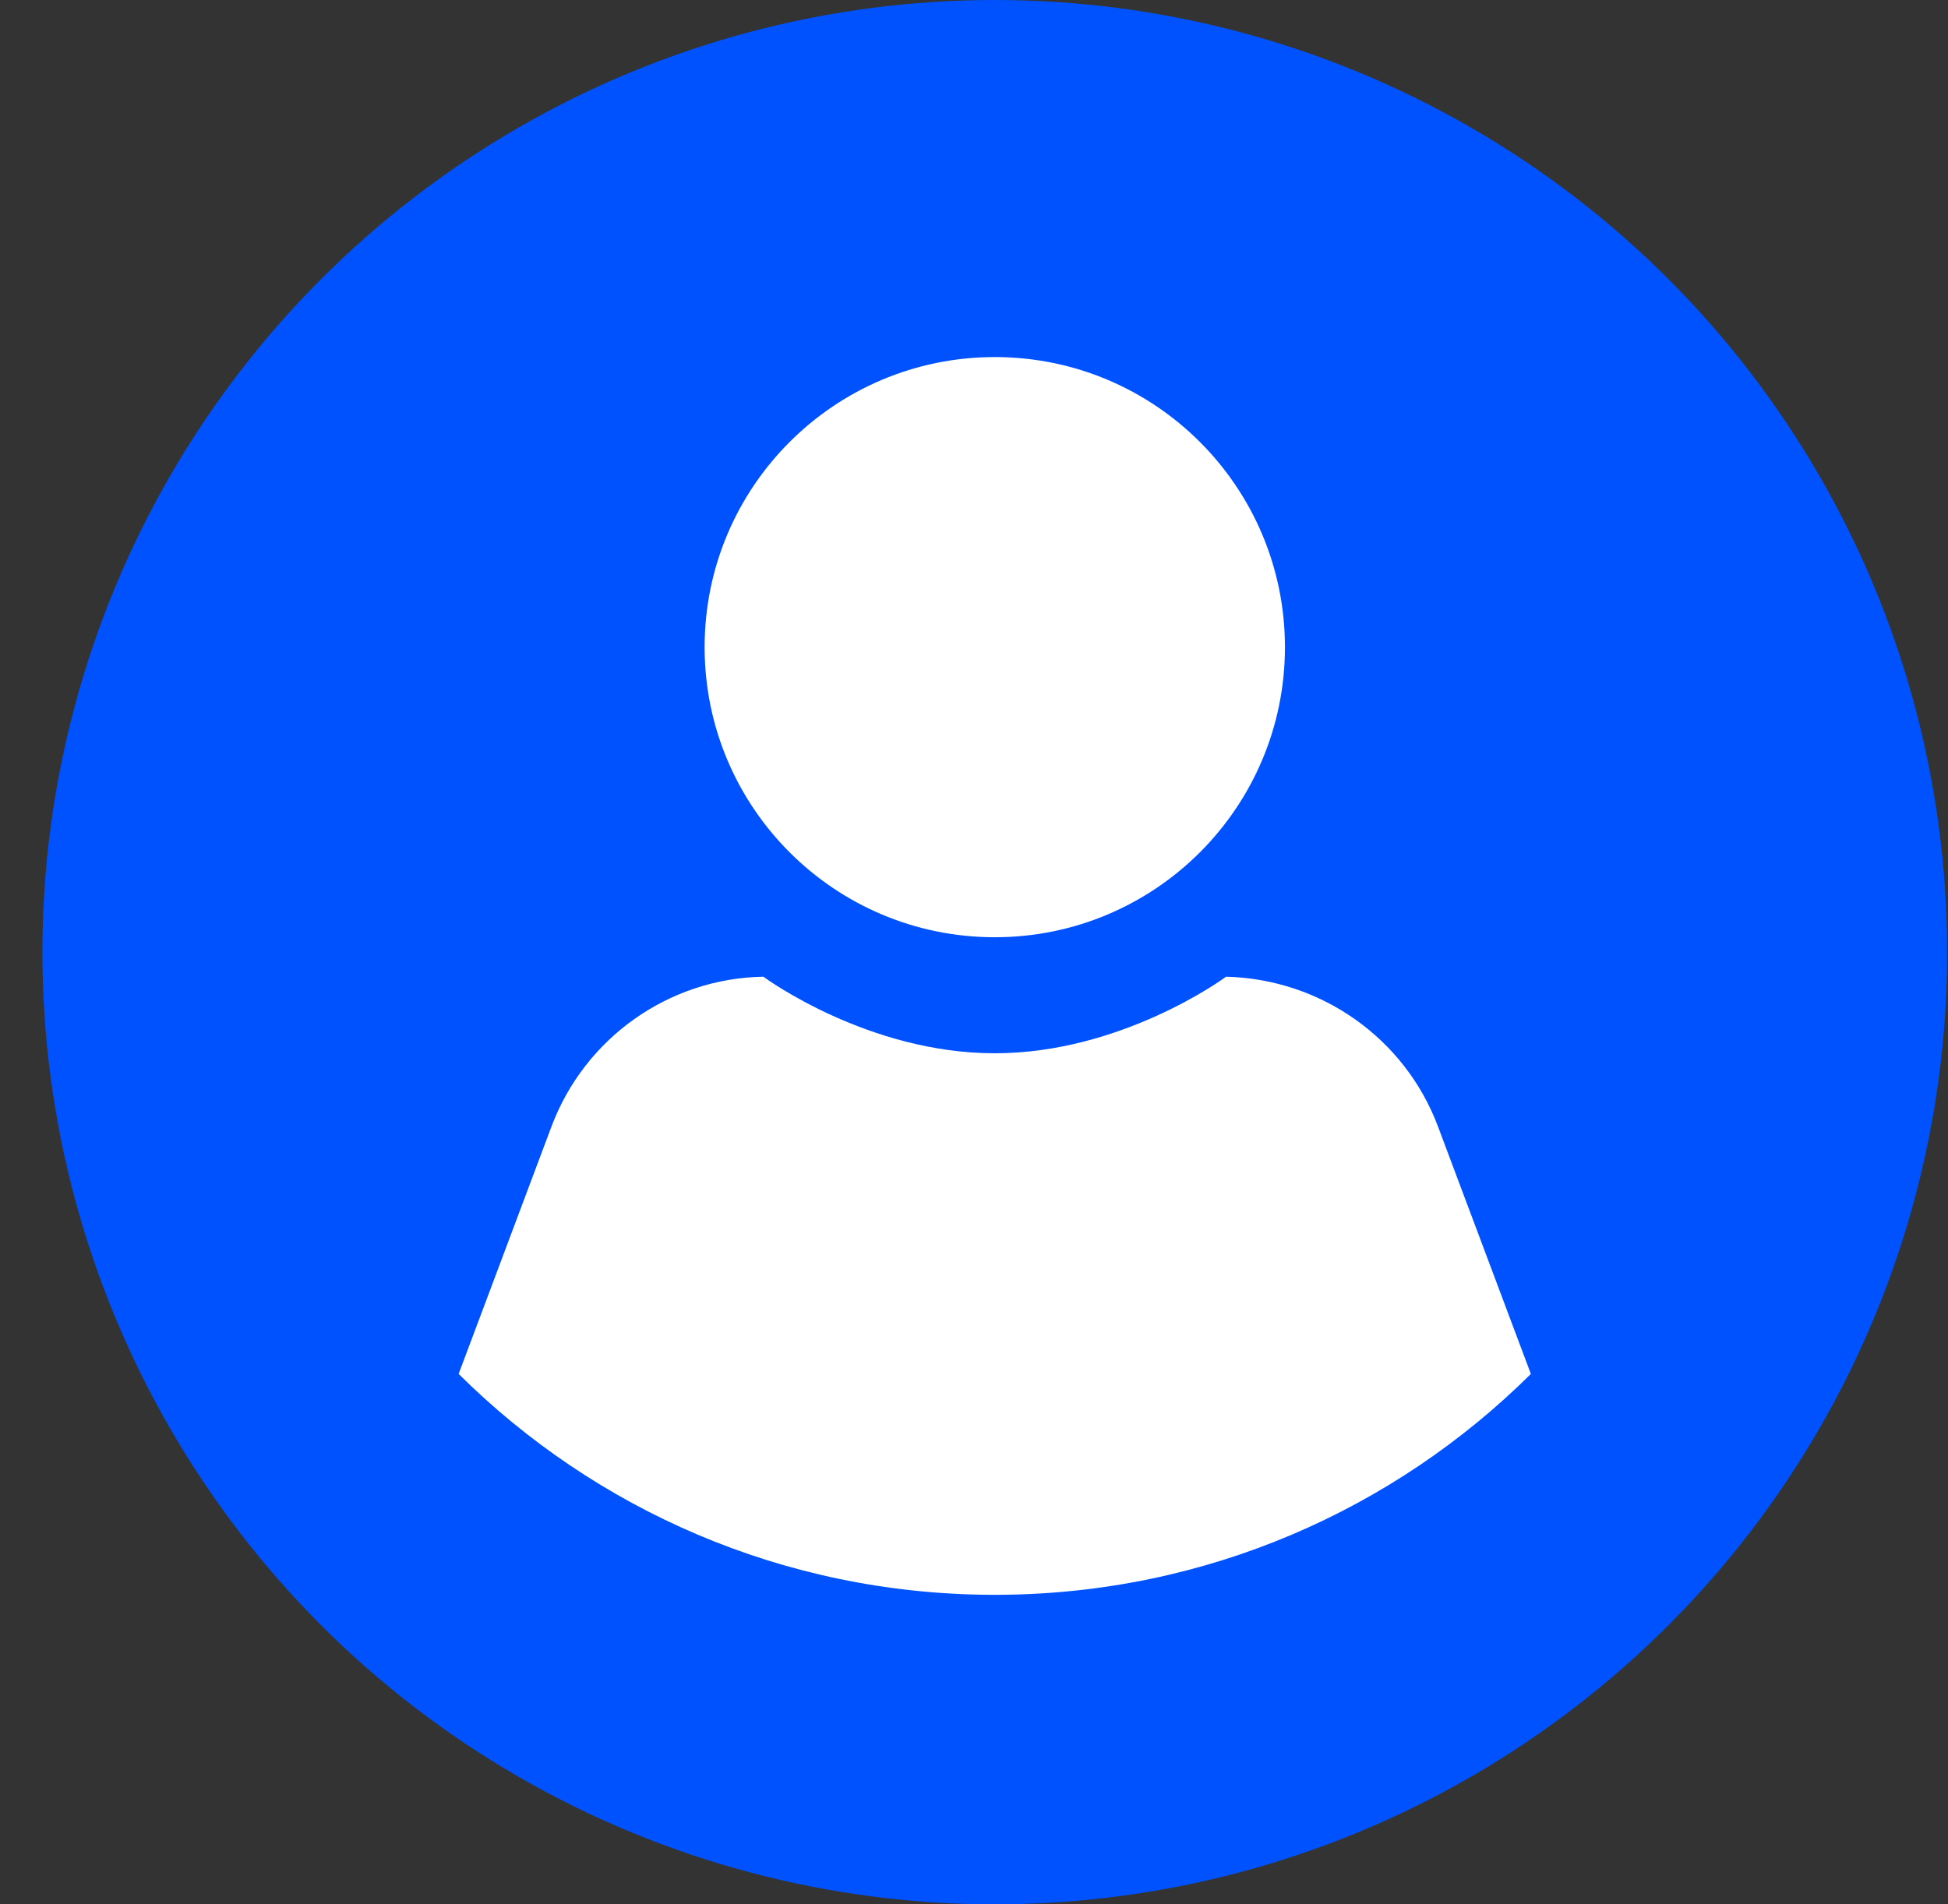
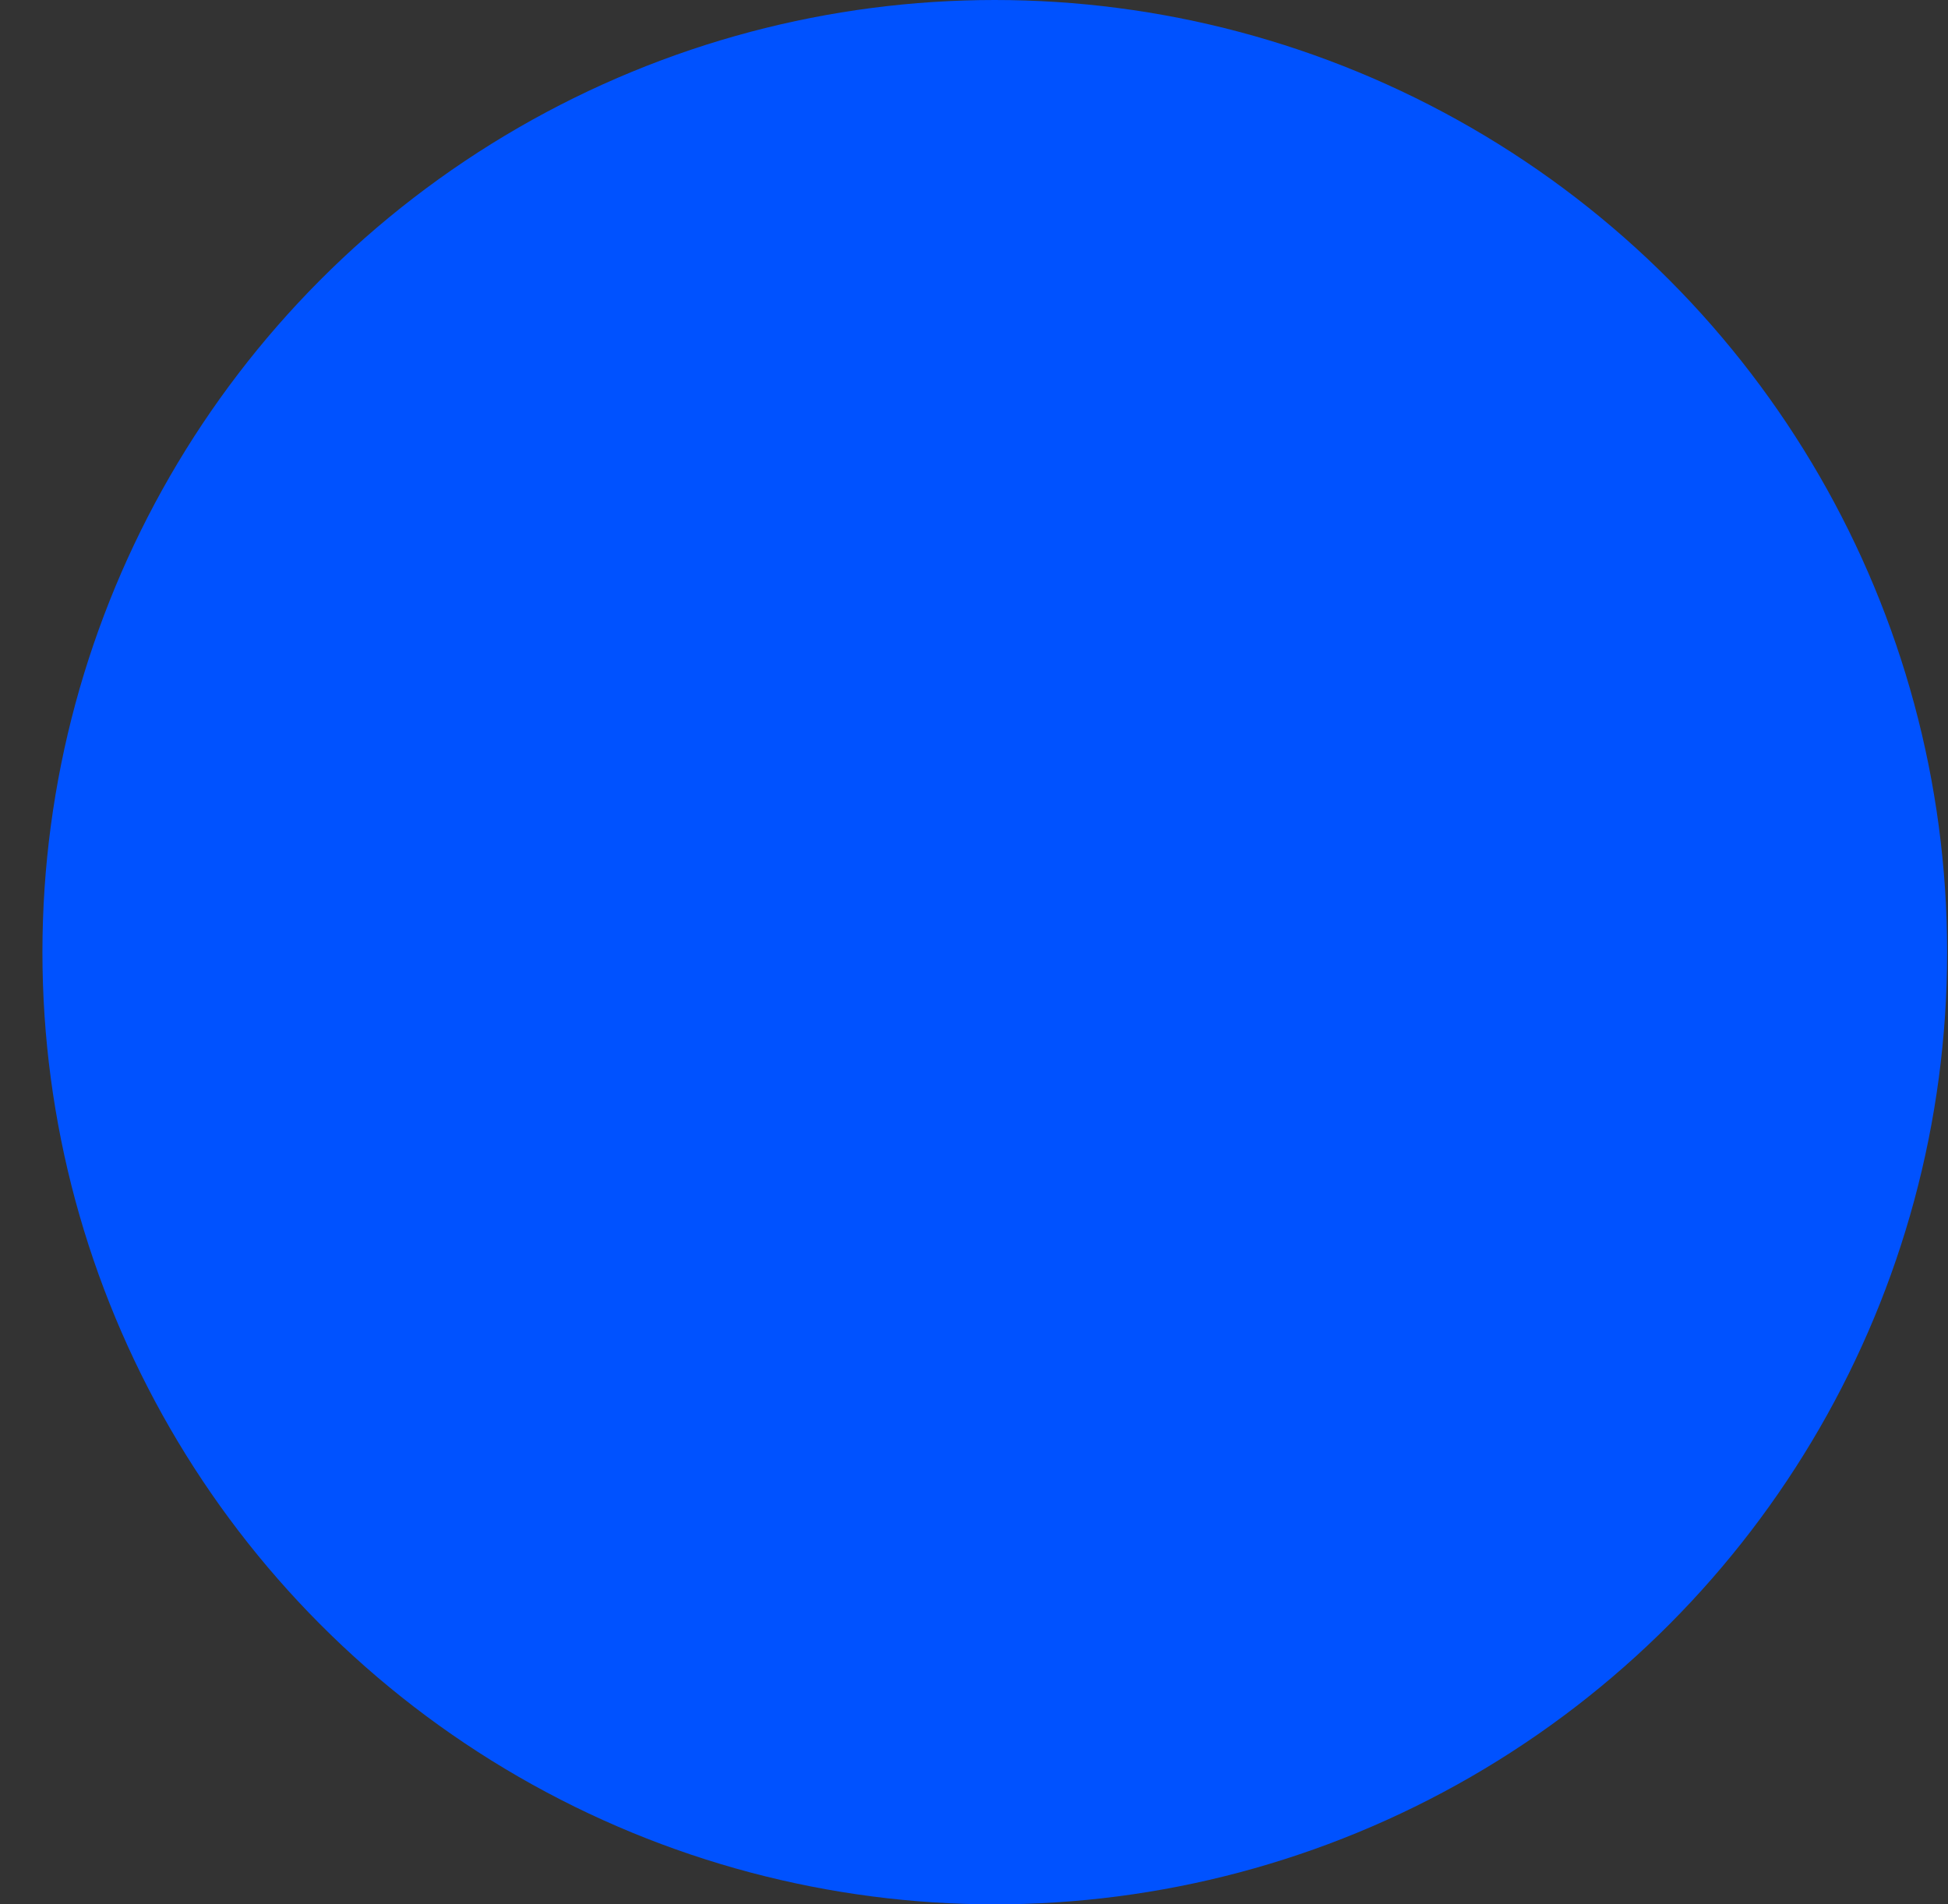
<svg xmlns="http://www.w3.org/2000/svg" width="45" height="44" viewBox="0 0 45 44" fill="none">
  <rect x="0" y="0" width="45" height="44" fill="#333333" stroke="none" />
  <circle cx="22.98" cy="22" r="22" fill="#0052FF" />
-   <path fill-rule="evenodd" clip-rule="evenodd" d="M10.595 31.745L12.737 26.035C13.506 23.979 15.454 22.603 17.635 22.567C17.706 22.62 20.066 24.336 22.979 24.336C25.893 24.336 28.252 22.62 28.323 22.567C30.504 22.62 32.452 23.979 33.221 26.035L35.364 31.745C32.21 34.876 27.875 36.82 23.087 36.848H22.872C18.084 36.82 13.749 34.876 10.595 31.745ZM22.98 21.655C26.682 21.655 29.683 18.655 29.683 14.953C29.683 11.251 26.682 8.25 22.98 8.25C19.278 8.25 16.277 11.251 16.277 14.953C16.277 18.655 19.278 21.655 22.98 21.655Z" fill="white" />
</svg>